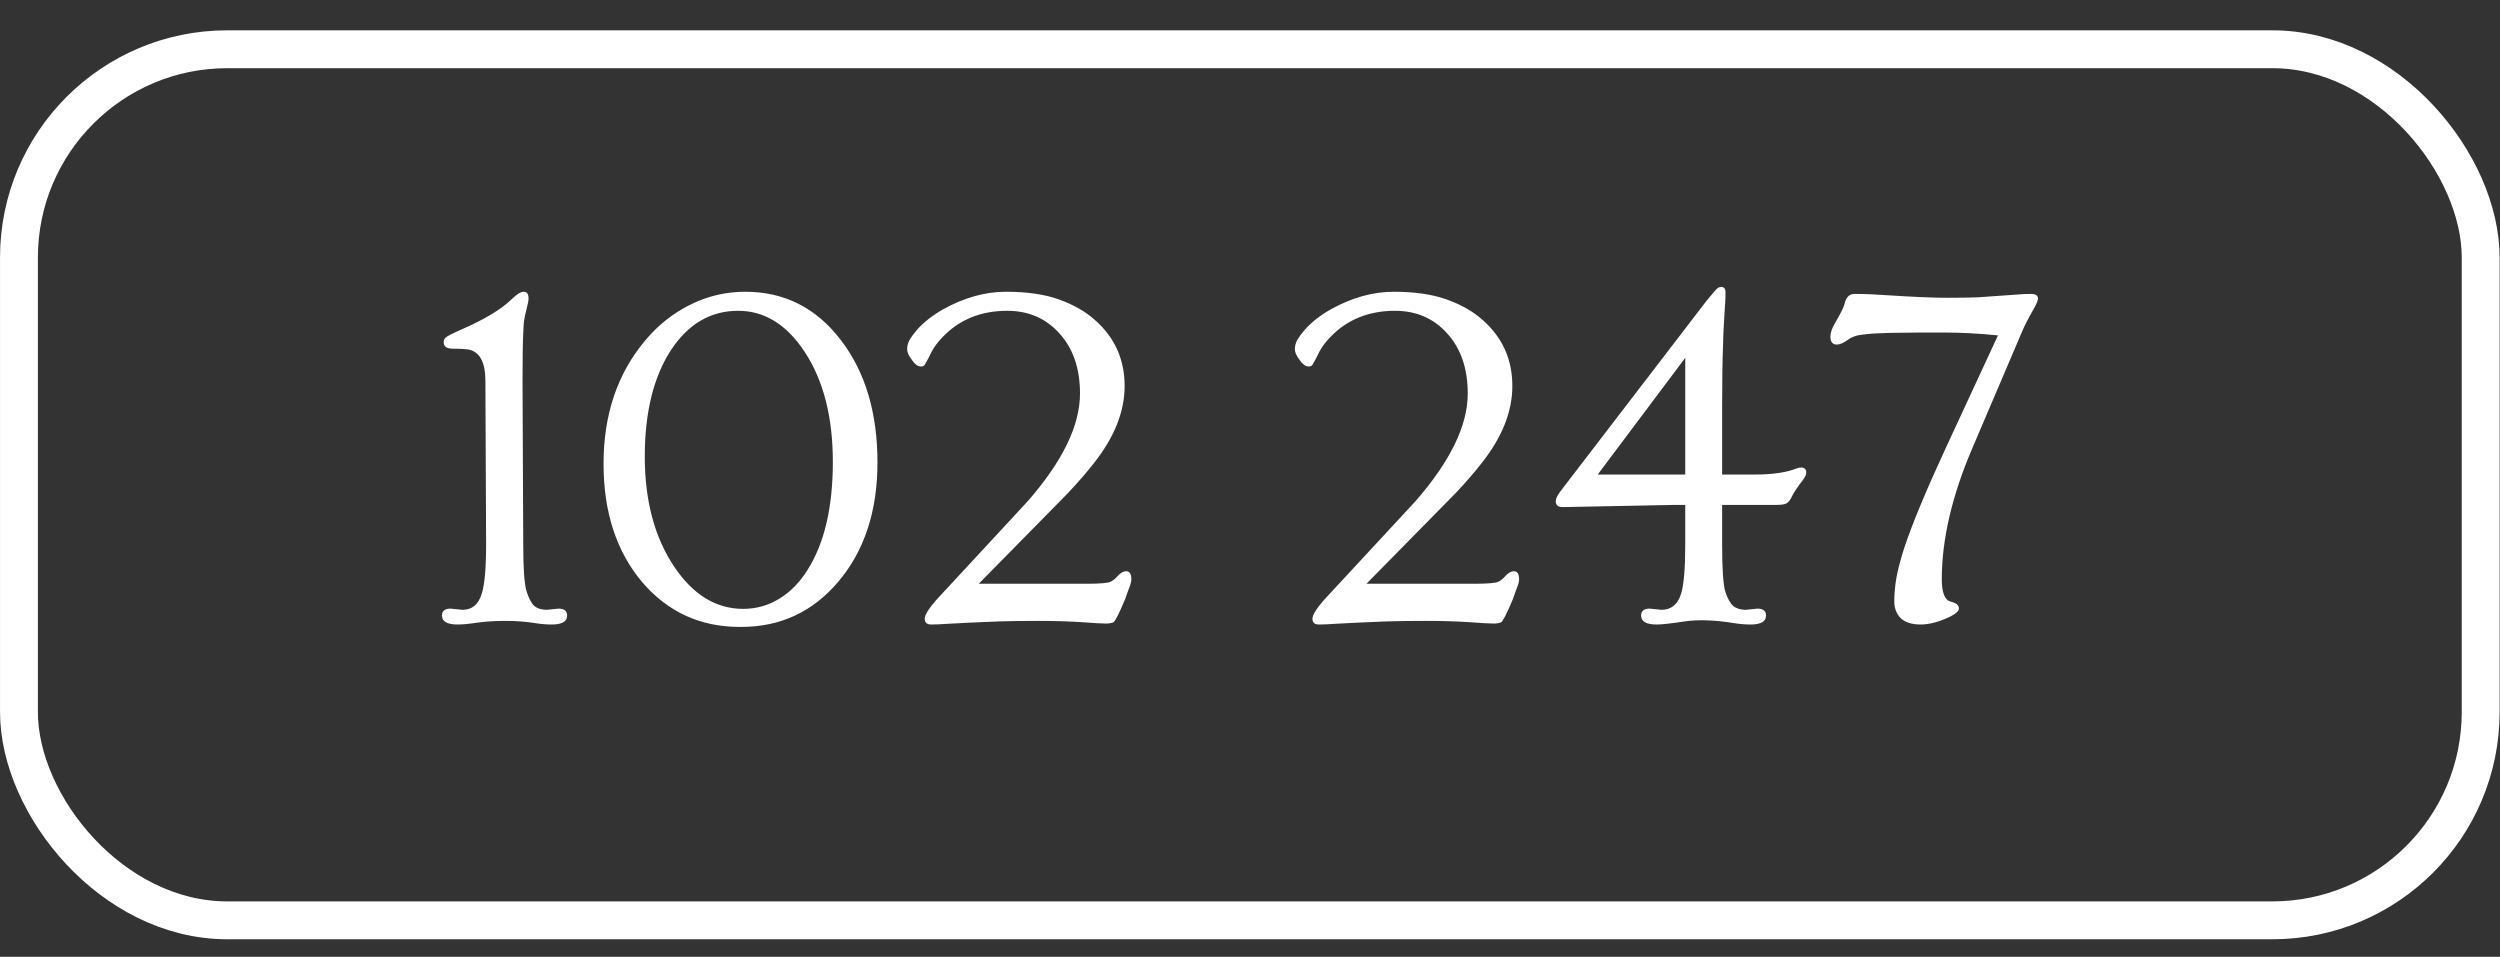
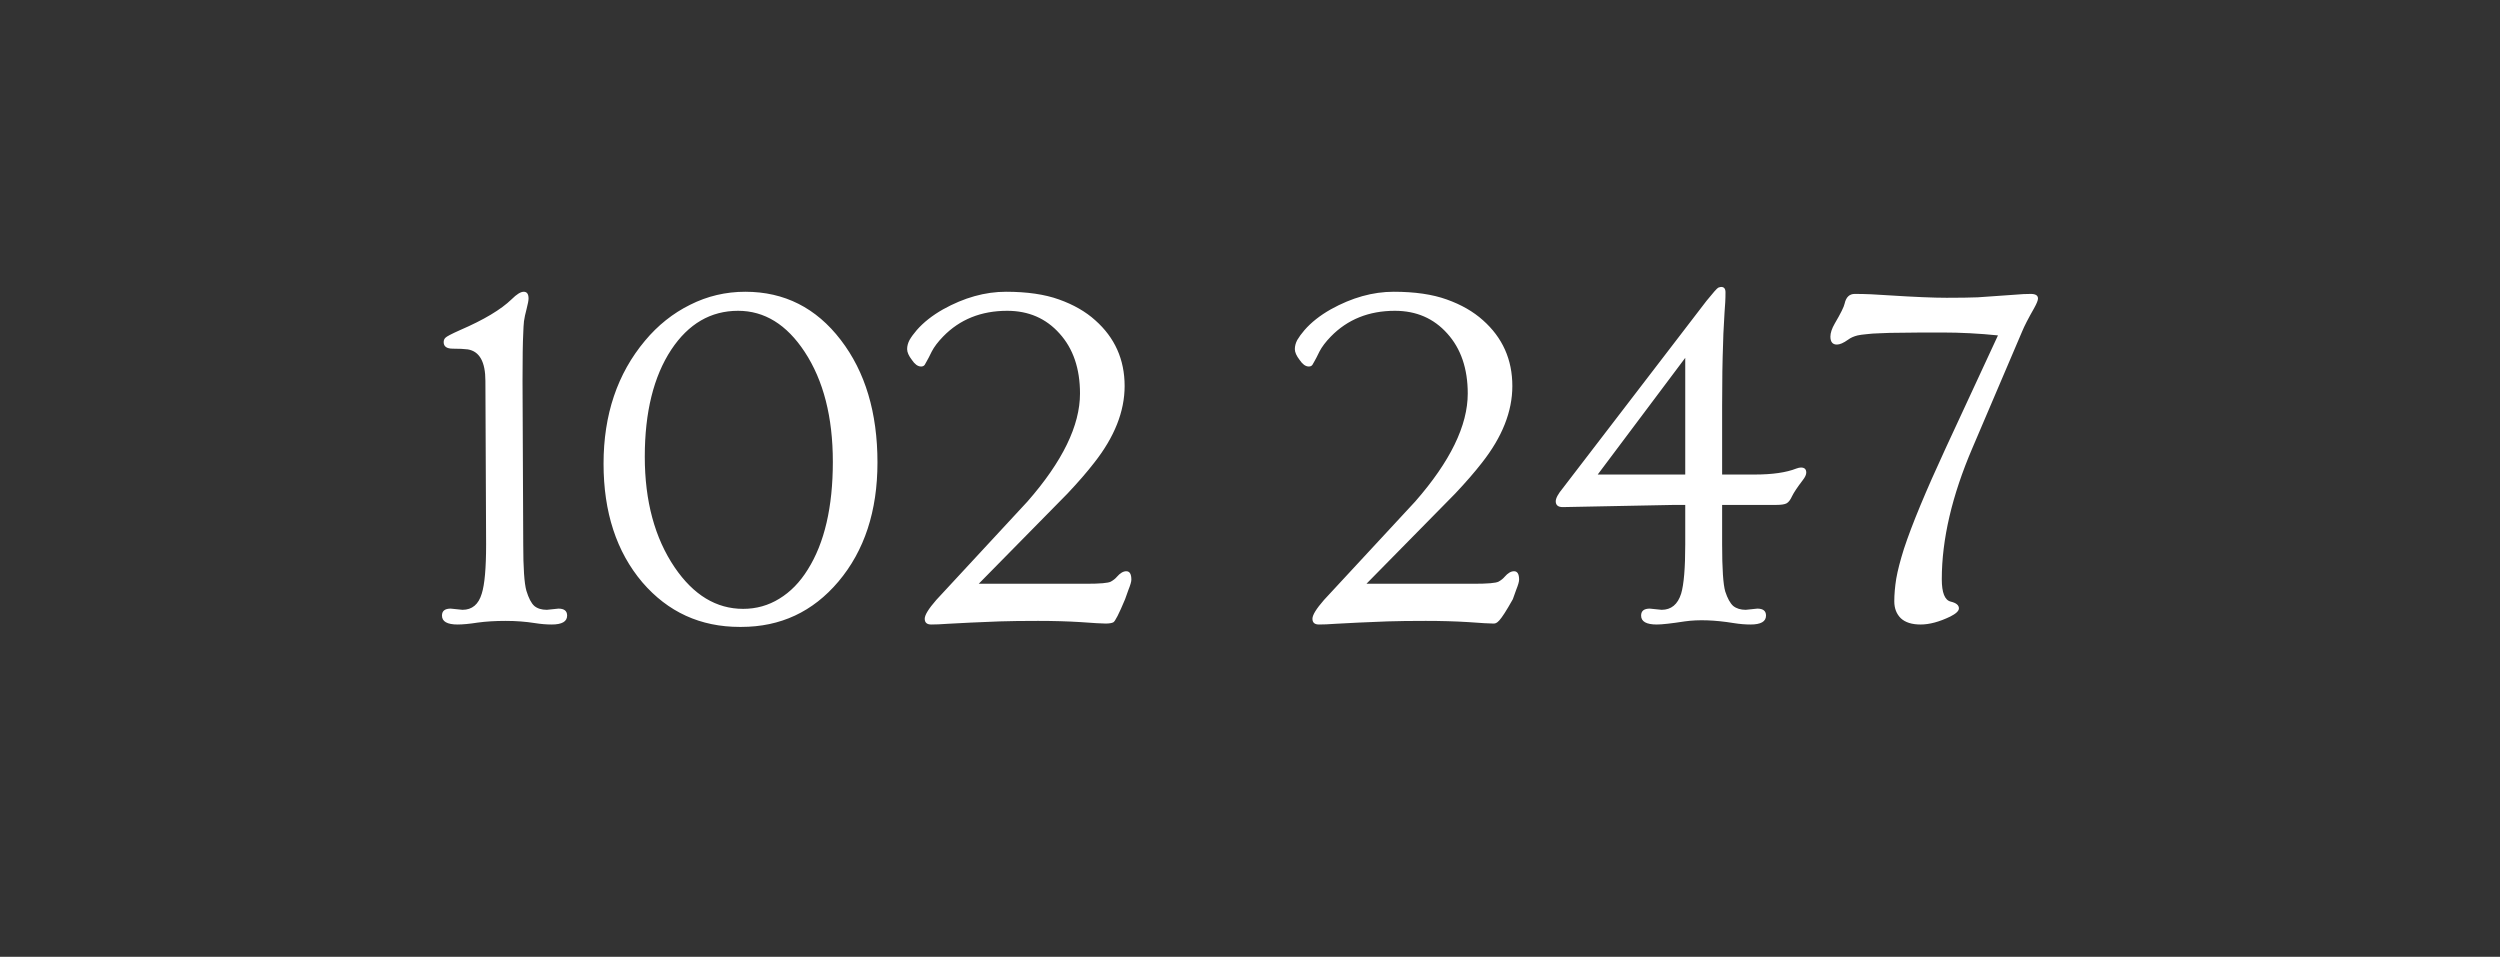
<svg xmlns="http://www.w3.org/2000/svg" width="81" height="31" viewBox="0 0 81 31" fill="none">
  <rect x="0" y="0" width="81" height="31" fill="#333333" stroke="none" />
-   <rect x="0.614" y="1.596" width="79.76" height="28.223" rx="6.749" stroke="white" stroke-width="1.227" />
-   <path d="M14.828 20.234C14.49 20.234 14.32 20.138 14.32 19.945C14.32 19.794 14.414 19.719 14.602 19.719L14.984 19.758C15.297 19.758 15.505 19.583 15.609 19.234C15.703 18.938 15.75 18.406 15.75 17.641L15.727 12.344C15.727 11.724 15.537 11.383 15.156 11.32C15.037 11.305 14.875 11.297 14.672 11.297C14.474 11.297 14.375 11.227 14.375 11.086C14.375 11.029 14.393 10.982 14.43 10.945C14.466 10.904 14.625 10.82 14.906 10.695C15.677 10.362 16.234 10.029 16.578 9.695C16.74 9.534 16.87 9.453 16.969 9.453C17.073 9.453 17.125 9.526 17.125 9.672C17.125 9.734 17.104 9.846 17.062 10.008C17.021 10.164 16.992 10.297 16.977 10.406C16.966 10.51 16.958 10.643 16.953 10.805C16.938 11.081 16.93 11.594 16.93 12.344L16.953 17.641C16.953 18.401 16.987 18.901 17.055 19.141C17.128 19.38 17.213 19.544 17.312 19.633C17.412 19.716 17.547 19.758 17.719 19.758L18.094 19.719C18.281 19.719 18.375 19.794 18.375 19.945C18.375 20.138 18.208 20.234 17.875 20.234C17.703 20.234 17.521 20.219 17.328 20.188C17.031 20.141 16.716 20.117 16.383 20.117C16.049 20.117 15.747 20.135 15.477 20.172C15.211 20.213 14.995 20.234 14.828 20.234ZM23.969 20.312C22.693 20.312 21.641 19.831 20.812 18.867C19.974 17.878 19.555 16.596 19.555 15.023C19.555 13.435 20.003 12.107 20.898 11.039C21.315 10.539 21.802 10.151 22.359 9.875C22.917 9.594 23.513 9.453 24.148 9.453C25.414 9.453 26.445 9.974 27.242 11.016C28.034 12.047 28.43 13.37 28.43 14.984C28.43 16.557 28.008 17.844 27.164 18.844C26.336 19.823 25.287 20.312 24.016 20.312H23.969ZM24.078 19.727C24.505 19.727 24.896 19.617 25.25 19.398C25.609 19.18 25.917 18.865 26.172 18.453C26.713 17.594 26.984 16.43 26.984 14.961C26.984 13.513 26.68 12.325 26.07 11.398C25.487 10.513 24.768 10.07 23.914 10.07C23.029 10.07 22.307 10.49 21.75 11.328C21.177 12.198 20.891 13.354 20.891 14.797C20.891 16.234 21.213 17.43 21.859 18.383C22.469 19.279 23.208 19.727 24.078 19.727ZM36.492 18.508C36.602 18.508 36.656 18.599 36.656 18.781C36.656 18.844 36.625 18.953 36.562 19.109L36.453 19.414C36.255 19.888 36.128 20.138 36.07 20.164C36.018 20.19 35.935 20.203 35.82 20.203C35.706 20.203 35.435 20.188 35.008 20.156C34.586 20.13 34.128 20.117 33.633 20.117C33.143 20.117 32.729 20.122 32.391 20.133C32.052 20.148 31.74 20.162 31.453 20.172C31.167 20.188 30.917 20.201 30.703 20.211C30.49 20.227 30.312 20.234 30.172 20.234C30.031 20.234 29.961 20.172 29.961 20.047C29.961 19.927 30.086 19.724 30.336 19.438L33.289 16.25C34.425 14.953 34.992 13.787 34.992 12.75C34.992 11.943 34.771 11.294 34.328 10.805C33.891 10.315 33.325 10.07 32.633 10.07C31.789 10.07 31.096 10.349 30.555 10.906C30.388 11.078 30.266 11.24 30.188 11.391C30.115 11.542 30.062 11.643 30.031 11.695C30.005 11.747 29.982 11.789 29.961 11.82C29.935 11.857 29.896 11.875 29.844 11.875C29.792 11.875 29.74 11.857 29.688 11.82C29.635 11.779 29.588 11.727 29.547 11.664C29.443 11.529 29.391 11.412 29.391 11.312C29.391 11.213 29.417 11.115 29.469 11.016C29.526 10.917 29.604 10.81 29.703 10.695C29.922 10.445 30.206 10.221 30.555 10.023C31.237 9.643 31.917 9.453 32.594 9.453C33.276 9.453 33.849 9.536 34.312 9.703C34.781 9.87 35.172 10.094 35.484 10.375C36.12 10.938 36.438 11.648 36.438 12.508C36.438 13.331 36.109 14.159 35.453 14.992C35.219 15.294 34.93 15.628 34.586 15.992L31.711 18.914H35.188C35.641 18.914 35.909 18.891 35.992 18.844C36.075 18.797 36.141 18.745 36.188 18.688C36.292 18.568 36.393 18.508 36.492 18.508ZM49.055 18.508C49.164 18.508 49.219 18.599 49.219 18.781C49.219 18.844 49.188 18.953 49.125 19.109L49.016 19.414C48.818 19.888 48.69 20.138 48.633 20.164C48.581 20.19 48.497 20.203 48.383 20.203C48.268 20.203 47.997 20.188 47.57 20.156C47.148 20.13 46.69 20.117 46.195 20.117C45.706 20.117 45.292 20.122 44.953 20.133C44.615 20.148 44.302 20.162 44.016 20.172C43.729 20.188 43.479 20.201 43.266 20.211C43.052 20.227 42.875 20.234 42.734 20.234C42.594 20.234 42.523 20.172 42.523 20.047C42.523 19.927 42.648 19.724 42.898 19.438L45.852 16.25C46.987 14.953 47.555 13.787 47.555 12.75C47.555 11.943 47.333 11.294 46.891 10.805C46.453 10.315 45.888 10.07 45.195 10.07C44.352 10.07 43.659 10.349 43.117 10.906C42.95 11.078 42.828 11.24 42.75 11.391C42.677 11.542 42.625 11.643 42.594 11.695C42.568 11.747 42.544 11.789 42.523 11.82C42.497 11.857 42.458 11.875 42.406 11.875C42.354 11.875 42.302 11.857 42.25 11.82C42.198 11.779 42.151 11.727 42.109 11.664C42.005 11.529 41.953 11.412 41.953 11.312C41.953 11.213 41.979 11.115 42.031 11.016C42.089 10.917 42.167 10.81 42.266 10.695C42.484 10.445 42.768 10.221 43.117 10.023C43.8 9.643 44.479 9.453 45.156 9.453C45.839 9.453 46.411 9.536 46.875 9.703C47.344 9.87 47.734 10.094 48.047 10.375C48.682 10.938 49 11.648 49 12.508C49 13.331 48.672 14.159 48.016 14.992C47.781 15.294 47.492 15.628 47.148 15.992L44.273 18.914H47.75C48.203 18.914 48.471 18.891 48.555 18.844C48.638 18.797 48.703 18.745 48.75 18.688C48.854 18.568 48.956 18.508 49.055 18.508ZM53.68 20.234C53.341 20.234 53.172 20.138 53.172 19.945C53.172 19.794 53.266 19.719 53.453 19.719L53.836 19.758C54.148 19.758 54.359 19.583 54.469 19.234C54.557 18.938 54.602 18.406 54.602 17.641V16.359H54.266L50.633 16.43C50.482 16.43 50.406 16.367 50.406 16.242C50.406 16.143 50.482 16.003 50.633 15.82L55.289 9.75C55.508 9.479 55.635 9.336 55.672 9.32C55.714 9.305 55.745 9.297 55.766 9.297C55.859 9.297 55.906 9.354 55.906 9.469C55.906 9.578 55.904 9.685 55.898 9.789C55.893 9.888 55.885 10 55.875 10.125C55.87 10.245 55.862 10.385 55.852 10.547C55.841 10.703 55.833 10.898 55.828 11.133C55.807 11.68 55.797 12.349 55.797 13.141V15.375H56.852C57.425 15.375 57.875 15.31 58.203 15.18C58.26 15.159 58.31 15.148 58.352 15.148C58.466 15.148 58.523 15.203 58.523 15.312C58.523 15.38 58.484 15.463 58.406 15.562C58.234 15.787 58.12 15.958 58.062 16.078C58.01 16.193 57.953 16.268 57.891 16.305C57.828 16.341 57.716 16.359 57.555 16.359H55.797V17.641C55.797 18.427 55.831 18.935 55.898 19.164C55.971 19.388 56.057 19.544 56.156 19.633C56.26 19.716 56.396 19.758 56.562 19.758L56.938 19.719C57.125 19.719 57.219 19.794 57.219 19.945C57.219 20.138 57.052 20.234 56.719 20.234C56.547 20.234 56.365 20.219 56.172 20.188C55.557 20.088 55.029 20.07 54.586 20.133C54.148 20.201 53.846 20.234 53.68 20.234ZM54.602 15.375V11.594L51.766 15.375H54.602ZM65.305 9.547C65.477 9.531 65.641 9.523 65.797 9.523C65.953 9.523 66.031 9.573 66.031 9.672C66.031 9.729 65.99 9.833 65.906 9.984C65.719 10.312 65.588 10.565 65.516 10.742L63.906 14.516C63.245 16.057 62.914 17.474 62.914 18.766C62.914 19.203 63.01 19.445 63.203 19.492C63.38 19.534 63.469 19.607 63.469 19.711C63.469 19.794 63.375 19.883 63.188 19.977C62.833 20.148 62.513 20.234 62.227 20.234C61.945 20.234 61.732 20.167 61.586 20.031C61.445 19.891 61.375 19.708 61.375 19.484C61.375 19.26 61.396 19.016 61.438 18.75C61.484 18.484 61.568 18.162 61.688 17.781C61.943 17.005 62.393 15.919 63.039 14.523L64.734 10.867C64.13 10.805 63.523 10.773 62.914 10.773C62.305 10.773 61.867 10.776 61.602 10.781C61.336 10.781 61.109 10.787 60.922 10.797C60.74 10.802 60.589 10.812 60.469 10.828C60.354 10.838 60.26 10.852 60.188 10.867C60.062 10.898 59.958 10.945 59.875 11.008C59.729 11.112 59.609 11.164 59.516 11.164C59.375 11.164 59.305 11.078 59.305 10.906C59.305 10.787 59.352 10.646 59.445 10.484C59.638 10.156 59.745 9.94 59.766 9.836C59.812 9.628 59.922 9.523 60.094 9.523C60.422 9.523 60.797 9.539 61.219 9.57C62.031 9.622 62.648 9.648 63.07 9.648C63.497 9.648 63.833 9.643 64.078 9.633C64.328 9.617 64.552 9.602 64.75 9.586C64.953 9.57 65.138 9.557 65.305 9.547Z" fill="white" />
+   <path d="M14.828 20.234C14.49 20.234 14.32 20.138 14.32 19.945C14.32 19.794 14.414 19.719 14.602 19.719L14.984 19.758C15.297 19.758 15.505 19.583 15.609 19.234C15.703 18.938 15.75 18.406 15.75 17.641L15.727 12.344C15.727 11.724 15.537 11.383 15.156 11.32C15.037 11.305 14.875 11.297 14.672 11.297C14.474 11.297 14.375 11.227 14.375 11.086C14.375 11.029 14.393 10.982 14.43 10.945C14.466 10.904 14.625 10.82 14.906 10.695C15.677 10.362 16.234 10.029 16.578 9.695C16.74 9.534 16.87 9.453 16.969 9.453C17.073 9.453 17.125 9.526 17.125 9.672C17.125 9.734 17.104 9.846 17.062 10.008C17.021 10.164 16.992 10.297 16.977 10.406C16.966 10.51 16.958 10.643 16.953 10.805C16.938 11.081 16.93 11.594 16.93 12.344L16.953 17.641C16.953 18.401 16.987 18.901 17.055 19.141C17.128 19.38 17.213 19.544 17.312 19.633C17.412 19.716 17.547 19.758 17.719 19.758L18.094 19.719C18.281 19.719 18.375 19.794 18.375 19.945C18.375 20.138 18.208 20.234 17.875 20.234C17.703 20.234 17.521 20.219 17.328 20.188C17.031 20.141 16.716 20.117 16.383 20.117C16.049 20.117 15.747 20.135 15.477 20.172C15.211 20.213 14.995 20.234 14.828 20.234ZM23.969 20.312C22.693 20.312 21.641 19.831 20.812 18.867C19.974 17.878 19.555 16.596 19.555 15.023C19.555 13.435 20.003 12.107 20.898 11.039C21.315 10.539 21.802 10.151 22.359 9.875C22.917 9.594 23.513 9.453 24.148 9.453C25.414 9.453 26.445 9.974 27.242 11.016C28.034 12.047 28.43 13.37 28.43 14.984C28.43 16.557 28.008 17.844 27.164 18.844C26.336 19.823 25.287 20.312 24.016 20.312H23.969ZM24.078 19.727C24.505 19.727 24.896 19.617 25.25 19.398C25.609 19.18 25.917 18.865 26.172 18.453C26.713 17.594 26.984 16.43 26.984 14.961C26.984 13.513 26.68 12.325 26.07 11.398C25.487 10.513 24.768 10.07 23.914 10.07C23.029 10.07 22.307 10.49 21.75 11.328C21.177 12.198 20.891 13.354 20.891 14.797C20.891 16.234 21.213 17.43 21.859 18.383C22.469 19.279 23.208 19.727 24.078 19.727ZM36.492 18.508C36.602 18.508 36.656 18.599 36.656 18.781C36.656 18.844 36.625 18.953 36.562 19.109L36.453 19.414C36.255 19.888 36.128 20.138 36.07 20.164C36.018 20.19 35.935 20.203 35.82 20.203C35.706 20.203 35.435 20.188 35.008 20.156C34.586 20.13 34.128 20.117 33.633 20.117C33.143 20.117 32.729 20.122 32.391 20.133C32.052 20.148 31.74 20.162 31.453 20.172C31.167 20.188 30.917 20.201 30.703 20.211C30.49 20.227 30.312 20.234 30.172 20.234C30.031 20.234 29.961 20.172 29.961 20.047C29.961 19.927 30.086 19.724 30.336 19.438L33.289 16.25C34.425 14.953 34.992 13.787 34.992 12.75C34.992 11.943 34.771 11.294 34.328 10.805C33.891 10.315 33.325 10.07 32.633 10.07C31.789 10.07 31.096 10.349 30.555 10.906C30.388 11.078 30.266 11.24 30.188 11.391C30.115 11.542 30.062 11.643 30.031 11.695C30.005 11.747 29.982 11.789 29.961 11.82C29.935 11.857 29.896 11.875 29.844 11.875C29.792 11.875 29.74 11.857 29.688 11.82C29.635 11.779 29.588 11.727 29.547 11.664C29.443 11.529 29.391 11.412 29.391 11.312C29.391 11.213 29.417 11.115 29.469 11.016C29.526 10.917 29.604 10.81 29.703 10.695C29.922 10.445 30.206 10.221 30.555 10.023C31.237 9.643 31.917 9.453 32.594 9.453C33.276 9.453 33.849 9.536 34.312 9.703C34.781 9.87 35.172 10.094 35.484 10.375C36.12 10.938 36.438 11.648 36.438 12.508C36.438 13.331 36.109 14.159 35.453 14.992C35.219 15.294 34.93 15.628 34.586 15.992L31.711 18.914H35.188C35.641 18.914 35.909 18.891 35.992 18.844C36.075 18.797 36.141 18.745 36.188 18.688C36.292 18.568 36.393 18.508 36.492 18.508ZM49.055 18.508C49.164 18.508 49.219 18.599 49.219 18.781C49.219 18.844 49.188 18.953 49.125 19.109L49.016 19.414C48.581 20.19 48.497 20.203 48.383 20.203C48.268 20.203 47.997 20.188 47.57 20.156C47.148 20.13 46.69 20.117 46.195 20.117C45.706 20.117 45.292 20.122 44.953 20.133C44.615 20.148 44.302 20.162 44.016 20.172C43.729 20.188 43.479 20.201 43.266 20.211C43.052 20.227 42.875 20.234 42.734 20.234C42.594 20.234 42.523 20.172 42.523 20.047C42.523 19.927 42.648 19.724 42.898 19.438L45.852 16.25C46.987 14.953 47.555 13.787 47.555 12.75C47.555 11.943 47.333 11.294 46.891 10.805C46.453 10.315 45.888 10.07 45.195 10.07C44.352 10.07 43.659 10.349 43.117 10.906C42.95 11.078 42.828 11.24 42.75 11.391C42.677 11.542 42.625 11.643 42.594 11.695C42.568 11.747 42.544 11.789 42.523 11.82C42.497 11.857 42.458 11.875 42.406 11.875C42.354 11.875 42.302 11.857 42.25 11.82C42.198 11.779 42.151 11.727 42.109 11.664C42.005 11.529 41.953 11.412 41.953 11.312C41.953 11.213 41.979 11.115 42.031 11.016C42.089 10.917 42.167 10.81 42.266 10.695C42.484 10.445 42.768 10.221 43.117 10.023C43.8 9.643 44.479 9.453 45.156 9.453C45.839 9.453 46.411 9.536 46.875 9.703C47.344 9.87 47.734 10.094 48.047 10.375C48.682 10.938 49 11.648 49 12.508C49 13.331 48.672 14.159 48.016 14.992C47.781 15.294 47.492 15.628 47.148 15.992L44.273 18.914H47.75C48.203 18.914 48.471 18.891 48.555 18.844C48.638 18.797 48.703 18.745 48.75 18.688C48.854 18.568 48.956 18.508 49.055 18.508ZM53.68 20.234C53.341 20.234 53.172 20.138 53.172 19.945C53.172 19.794 53.266 19.719 53.453 19.719L53.836 19.758C54.148 19.758 54.359 19.583 54.469 19.234C54.557 18.938 54.602 18.406 54.602 17.641V16.359H54.266L50.633 16.43C50.482 16.43 50.406 16.367 50.406 16.242C50.406 16.143 50.482 16.003 50.633 15.82L55.289 9.75C55.508 9.479 55.635 9.336 55.672 9.32C55.714 9.305 55.745 9.297 55.766 9.297C55.859 9.297 55.906 9.354 55.906 9.469C55.906 9.578 55.904 9.685 55.898 9.789C55.893 9.888 55.885 10 55.875 10.125C55.87 10.245 55.862 10.385 55.852 10.547C55.841 10.703 55.833 10.898 55.828 11.133C55.807 11.68 55.797 12.349 55.797 13.141V15.375H56.852C57.425 15.375 57.875 15.31 58.203 15.18C58.26 15.159 58.31 15.148 58.352 15.148C58.466 15.148 58.523 15.203 58.523 15.312C58.523 15.38 58.484 15.463 58.406 15.562C58.234 15.787 58.12 15.958 58.062 16.078C58.01 16.193 57.953 16.268 57.891 16.305C57.828 16.341 57.716 16.359 57.555 16.359H55.797V17.641C55.797 18.427 55.831 18.935 55.898 19.164C55.971 19.388 56.057 19.544 56.156 19.633C56.26 19.716 56.396 19.758 56.562 19.758L56.938 19.719C57.125 19.719 57.219 19.794 57.219 19.945C57.219 20.138 57.052 20.234 56.719 20.234C56.547 20.234 56.365 20.219 56.172 20.188C55.557 20.088 55.029 20.07 54.586 20.133C54.148 20.201 53.846 20.234 53.68 20.234ZM54.602 15.375V11.594L51.766 15.375H54.602ZM65.305 9.547C65.477 9.531 65.641 9.523 65.797 9.523C65.953 9.523 66.031 9.573 66.031 9.672C66.031 9.729 65.99 9.833 65.906 9.984C65.719 10.312 65.588 10.565 65.516 10.742L63.906 14.516C63.245 16.057 62.914 17.474 62.914 18.766C62.914 19.203 63.01 19.445 63.203 19.492C63.38 19.534 63.469 19.607 63.469 19.711C63.469 19.794 63.375 19.883 63.188 19.977C62.833 20.148 62.513 20.234 62.227 20.234C61.945 20.234 61.732 20.167 61.586 20.031C61.445 19.891 61.375 19.708 61.375 19.484C61.375 19.26 61.396 19.016 61.438 18.75C61.484 18.484 61.568 18.162 61.688 17.781C61.943 17.005 62.393 15.919 63.039 14.523L64.734 10.867C64.13 10.805 63.523 10.773 62.914 10.773C62.305 10.773 61.867 10.776 61.602 10.781C61.336 10.781 61.109 10.787 60.922 10.797C60.74 10.802 60.589 10.812 60.469 10.828C60.354 10.838 60.26 10.852 60.188 10.867C60.062 10.898 59.958 10.945 59.875 11.008C59.729 11.112 59.609 11.164 59.516 11.164C59.375 11.164 59.305 11.078 59.305 10.906C59.305 10.787 59.352 10.646 59.445 10.484C59.638 10.156 59.745 9.94 59.766 9.836C59.812 9.628 59.922 9.523 60.094 9.523C60.422 9.523 60.797 9.539 61.219 9.57C62.031 9.622 62.648 9.648 63.07 9.648C63.497 9.648 63.833 9.643 64.078 9.633C64.328 9.617 64.552 9.602 64.75 9.586C64.953 9.57 65.138 9.557 65.305 9.547Z" fill="white" />
</svg>